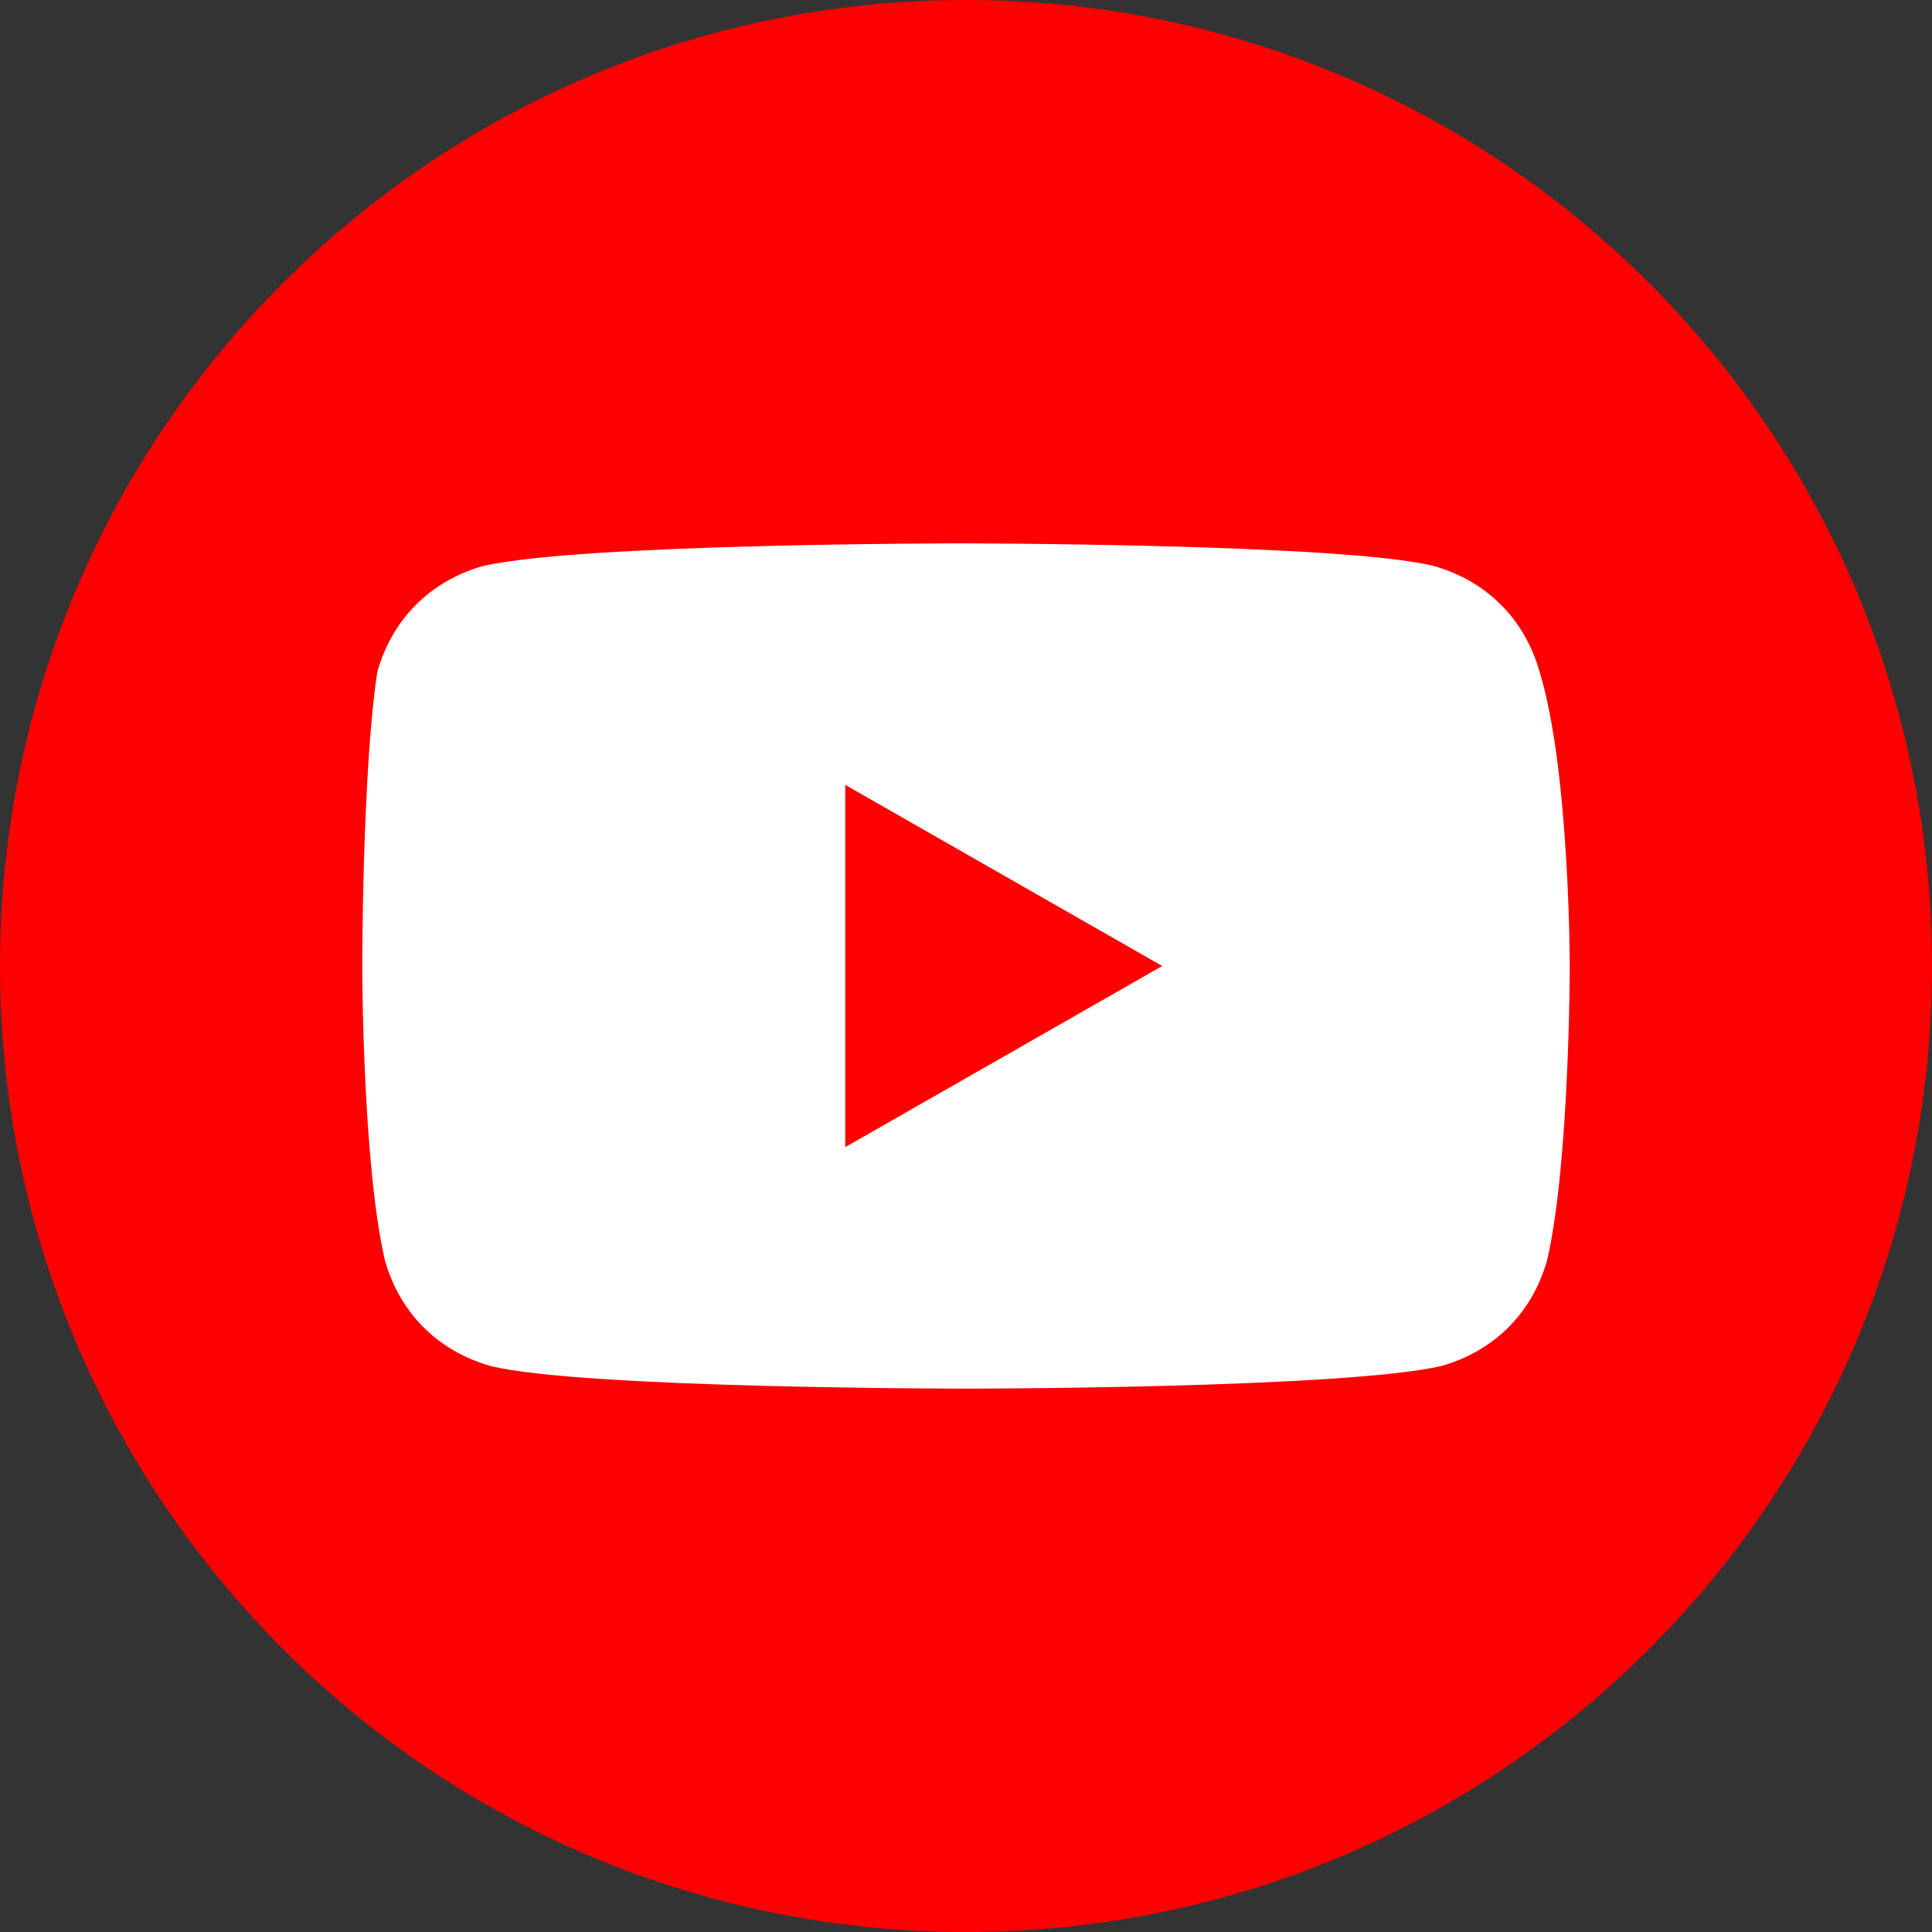
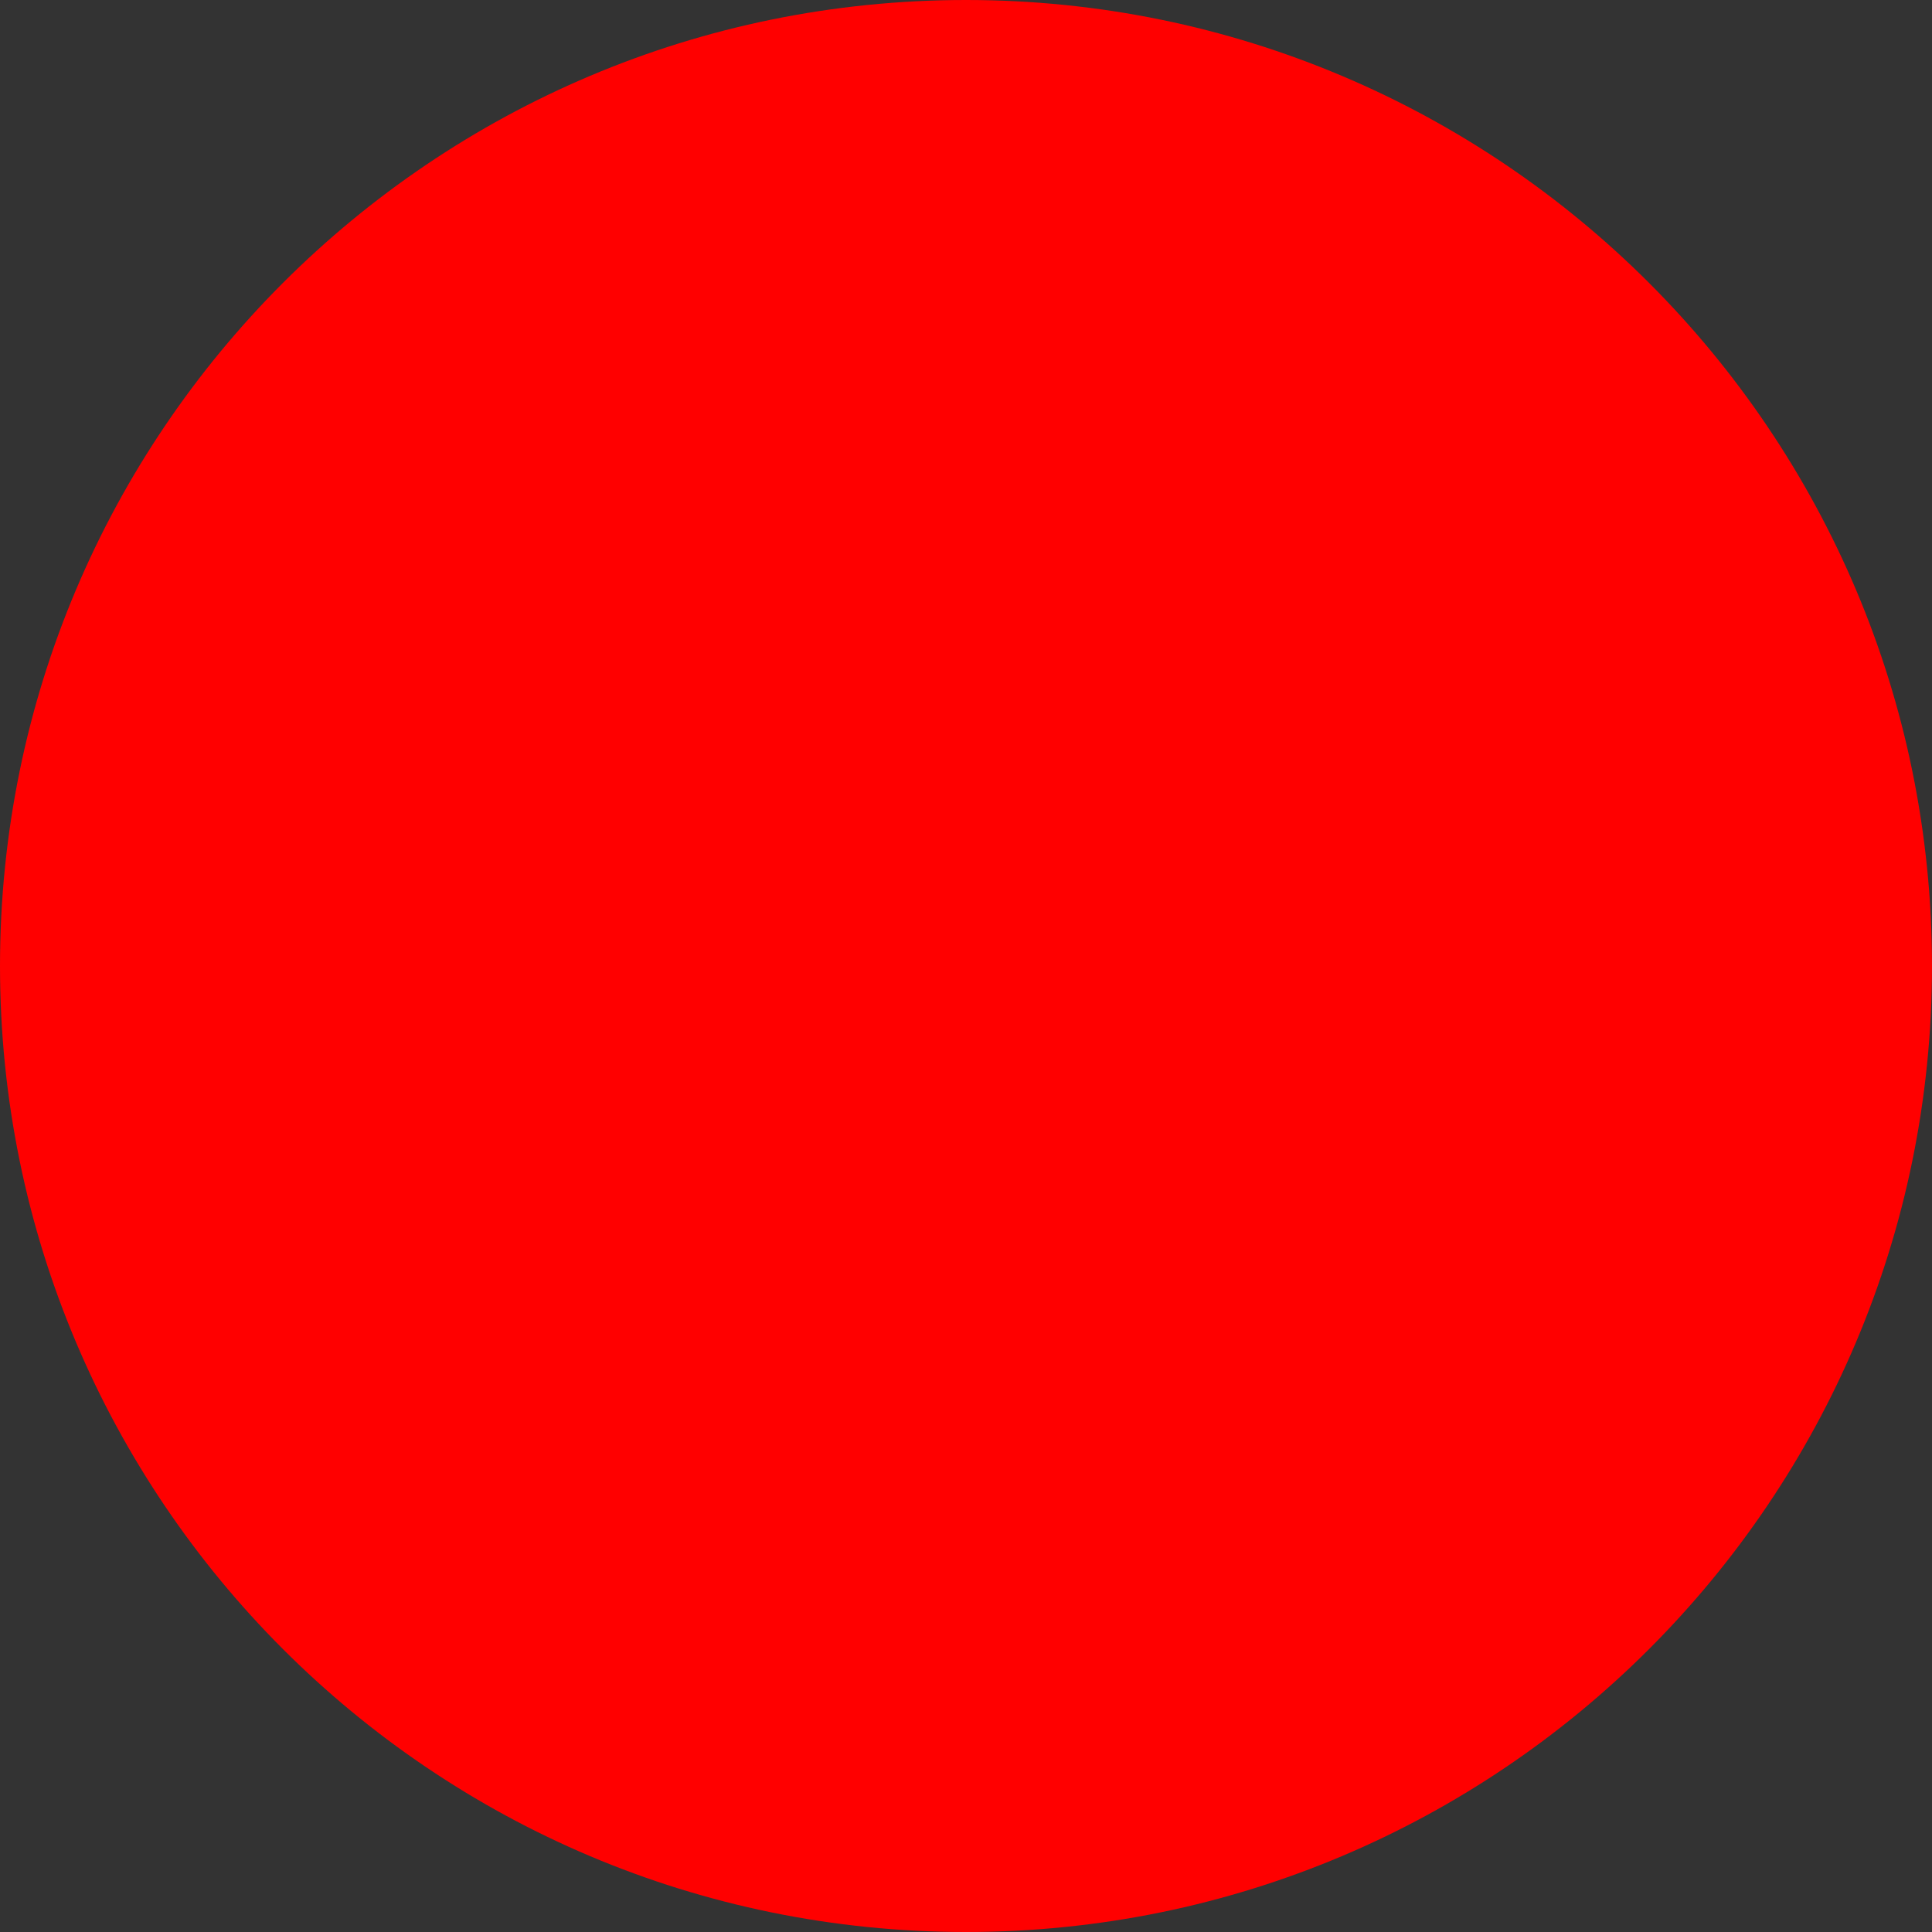
<svg xmlns="http://www.w3.org/2000/svg" width="32" height="32" viewBox="0 0 32 32" fill="none">
  <rect x="0" y="0" width="32" height="32" fill="#333333" stroke="none" />
  <path d="M0 16C0 24.837 7.163 32 16 32C24.837 32 32 24.837 32 16C32 7.163 24.837 0 16 0C7.163 0 0 7.163 0 16Z" fill="#FF0000" />
-   <path d="M25.5 11.125C25.25 10.25 24.625 9.625 23.75 9.375C22.25 9 15.875 9 15.875 9C15.875 9 9.625 9 8 9.375C7.125 9.625 6.5 10.25 6.25 11.125C6 12.75 6 16 6 16C6 16 6 19.25 6.375 20.875C6.625 21.75 7.25 22.375 8.125 22.625C9.625 23 16 23 16 23C16 23 22.25 23 23.875 22.625C24.75 22.375 25.375 21.75 25.625 20.875C26 19.25 26 16 26 16C26 16 26 12.75 25.5 11.125ZM14 19V13L19.25 16L14 19Z" fill="white" />
</svg>